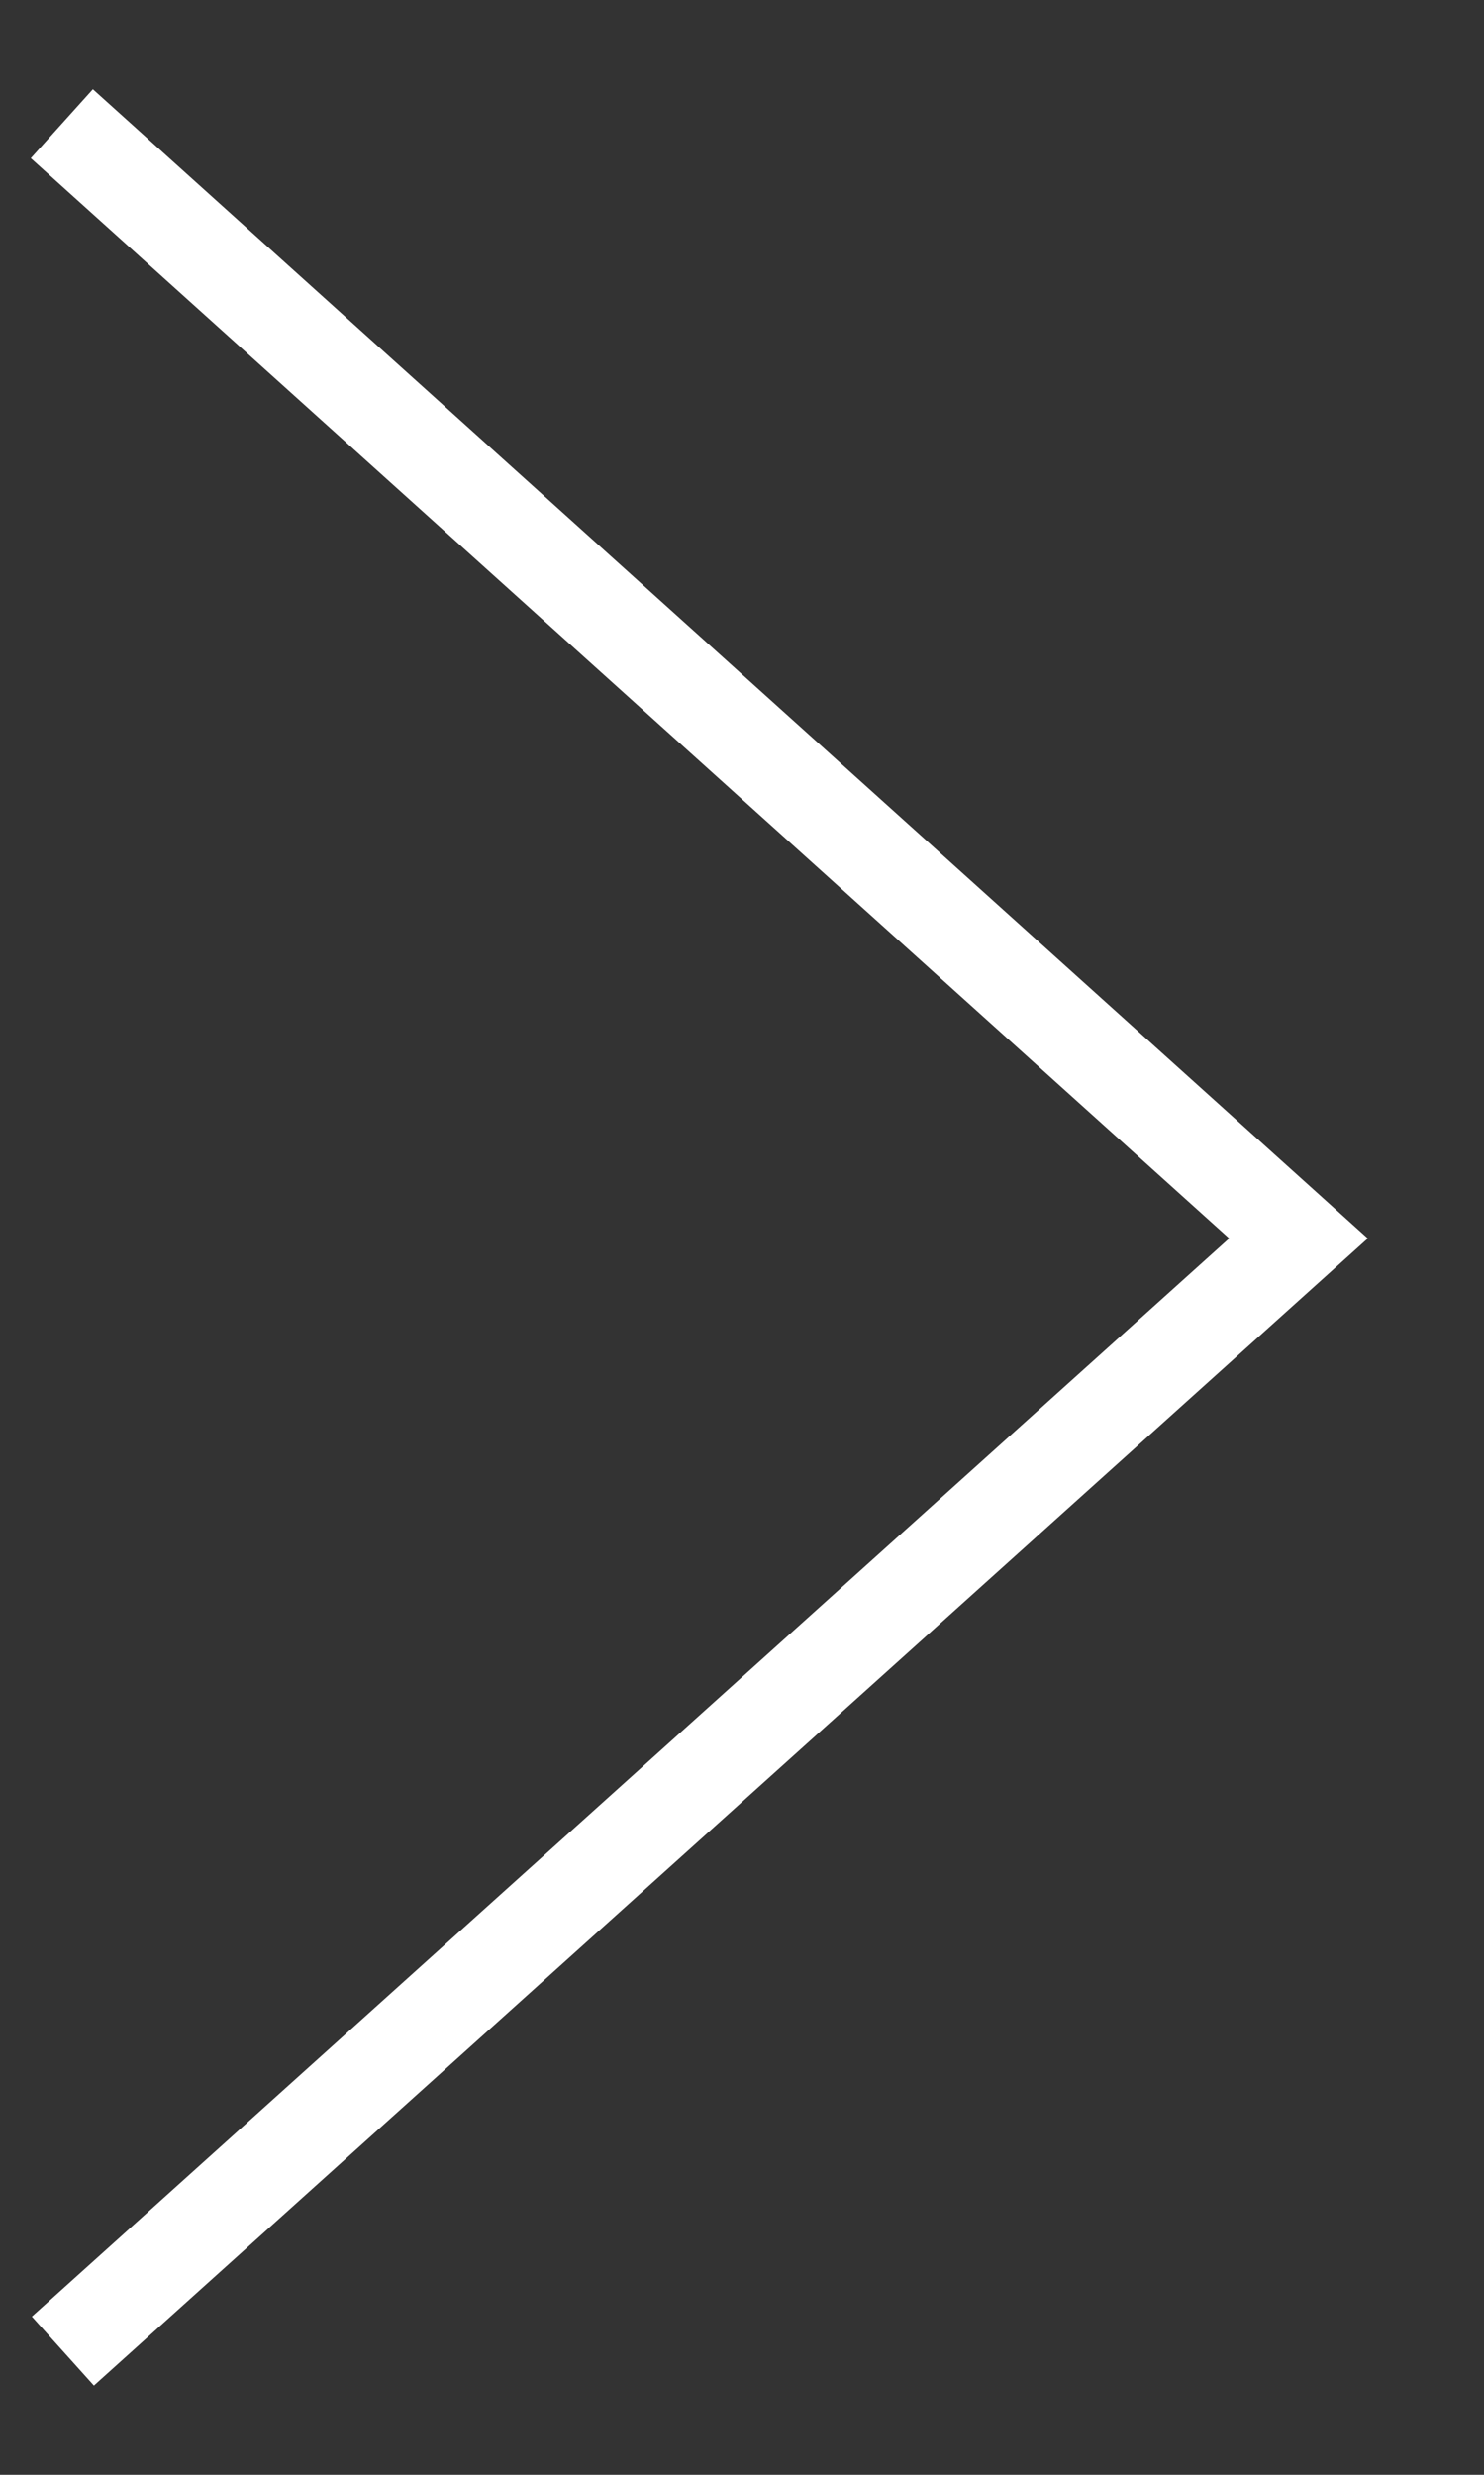
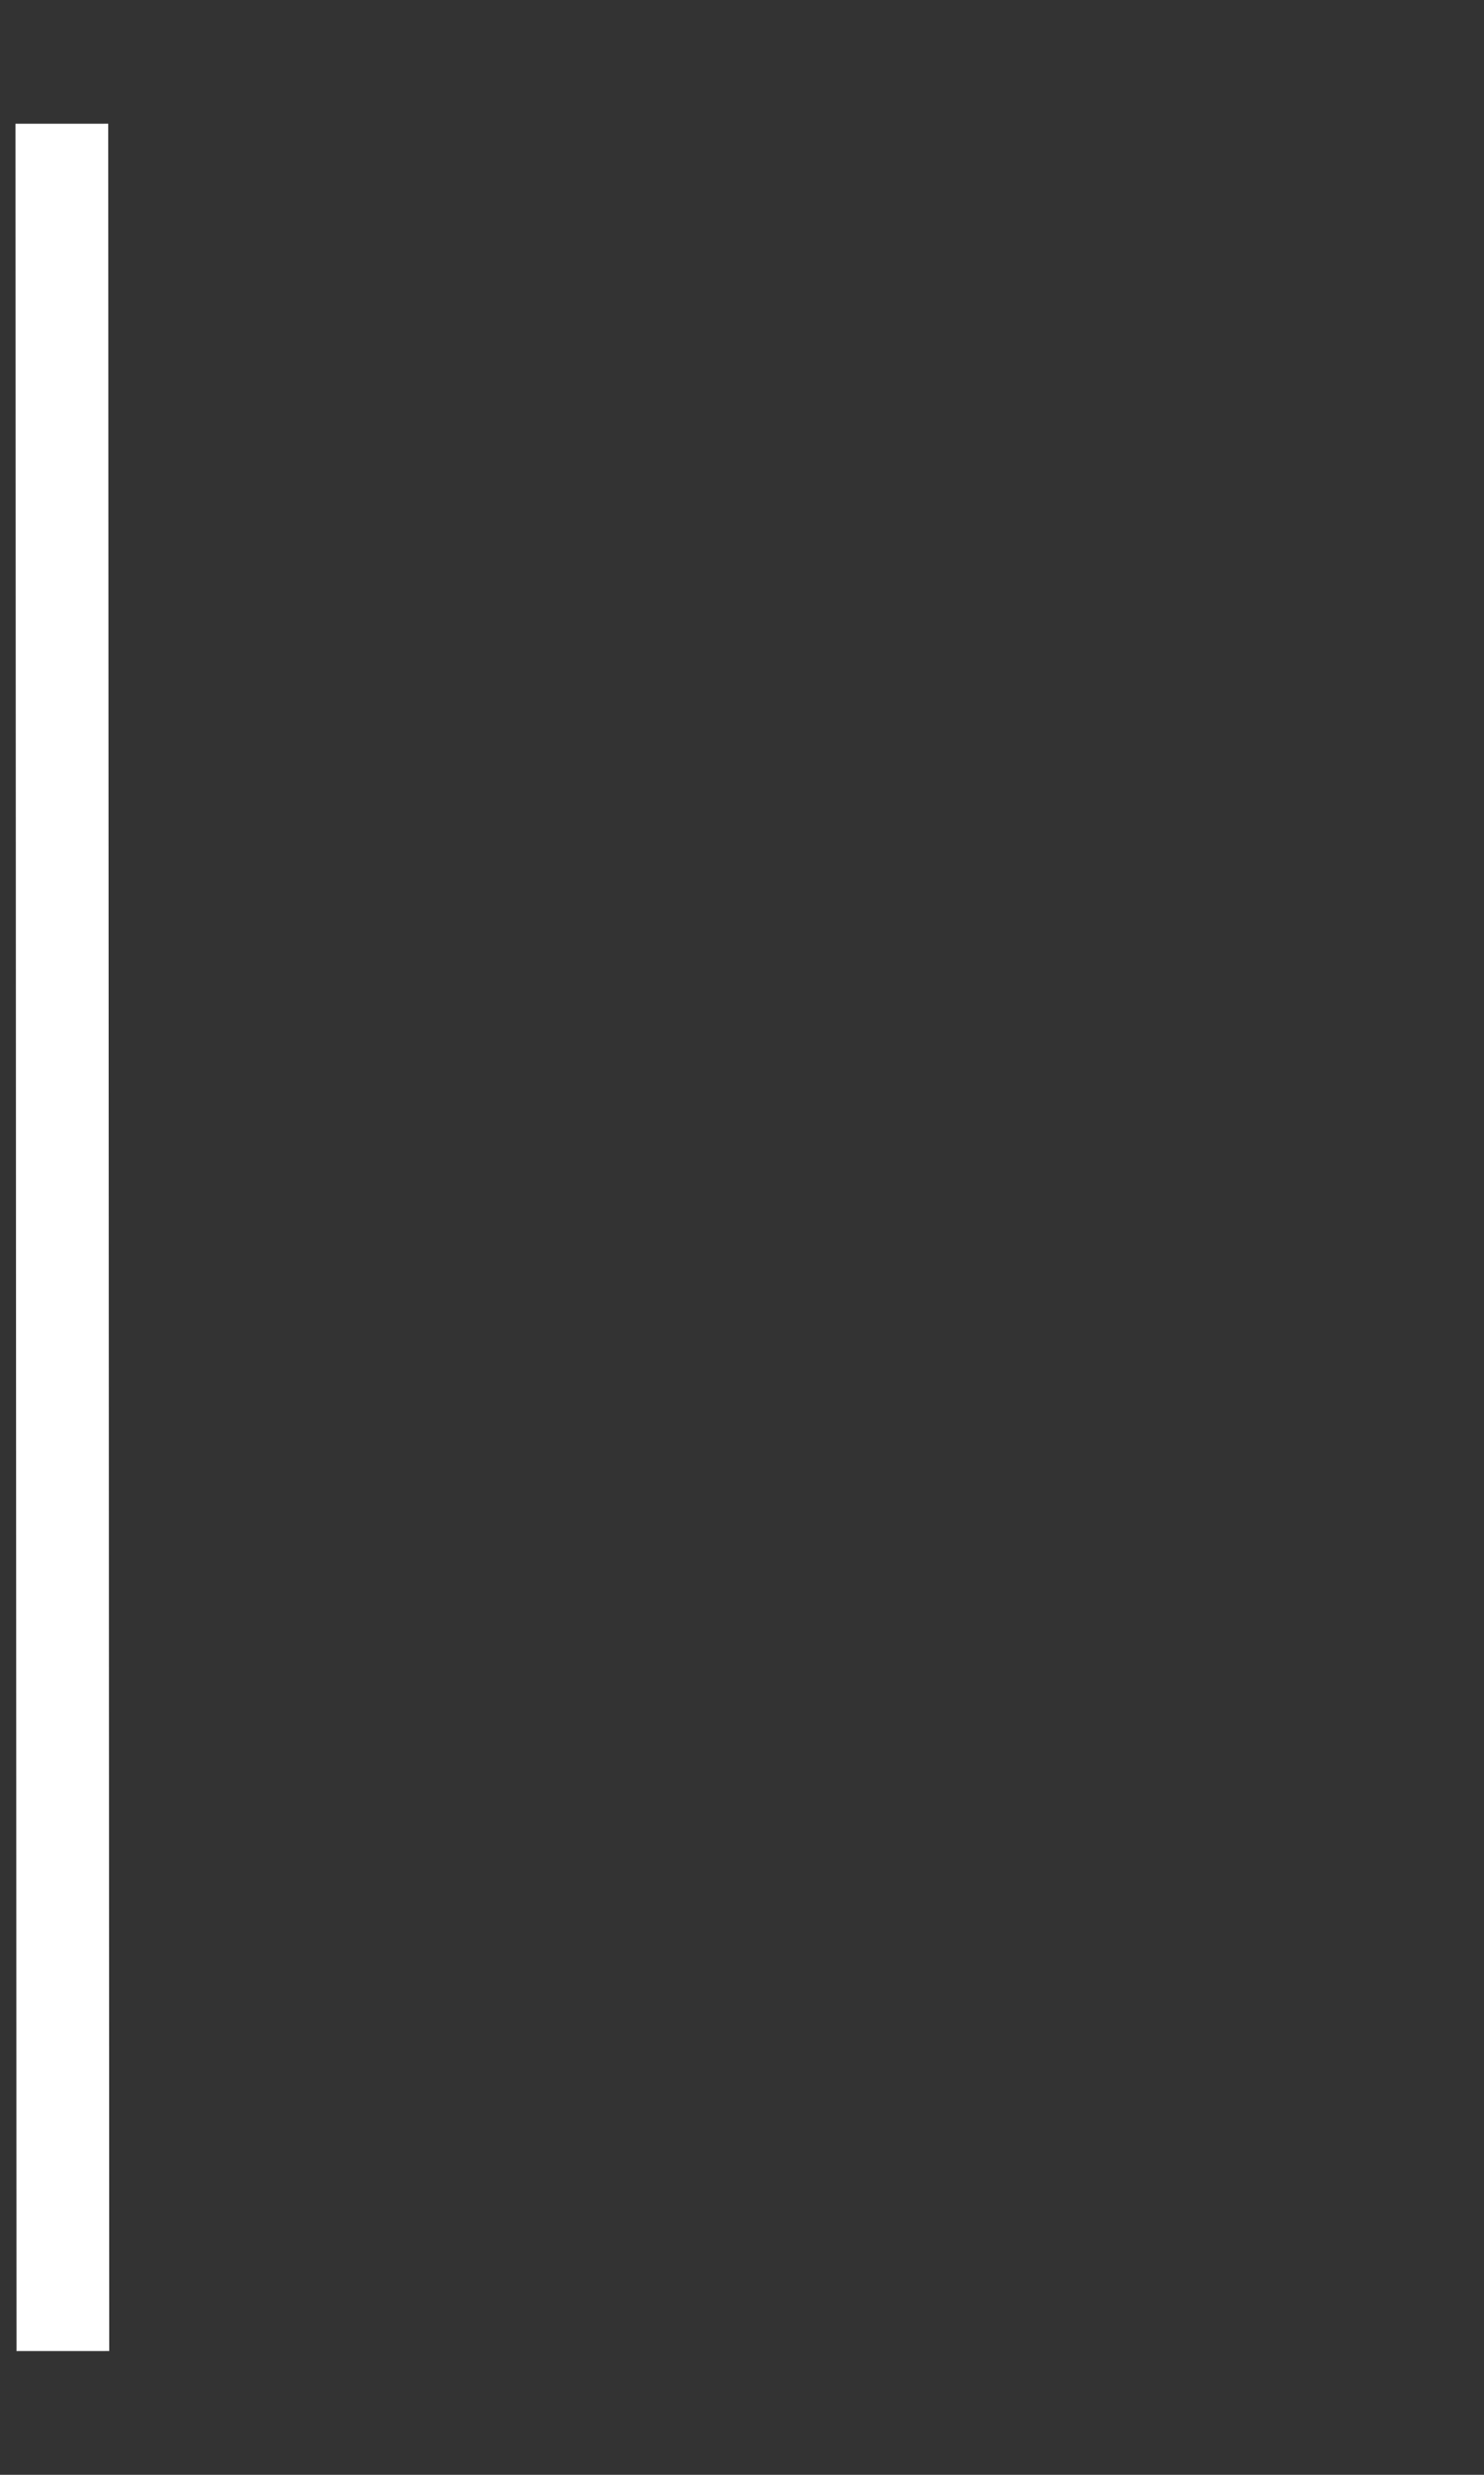
<svg xmlns="http://www.w3.org/2000/svg" width="24" height="40" viewBox="0 0 24 40" fill="none">
  <rect x="0" y="0" width="24" height="40" fill="#333333" stroke="none" />
-   <path d="M1.017 38L21 20.016L1 2" stroke="white" stroke-width="1.5" stroke-miterlimit="10" />
+   <path d="M1.017 38L1 2" stroke="white" stroke-width="1.5" stroke-miterlimit="10" />
</svg>